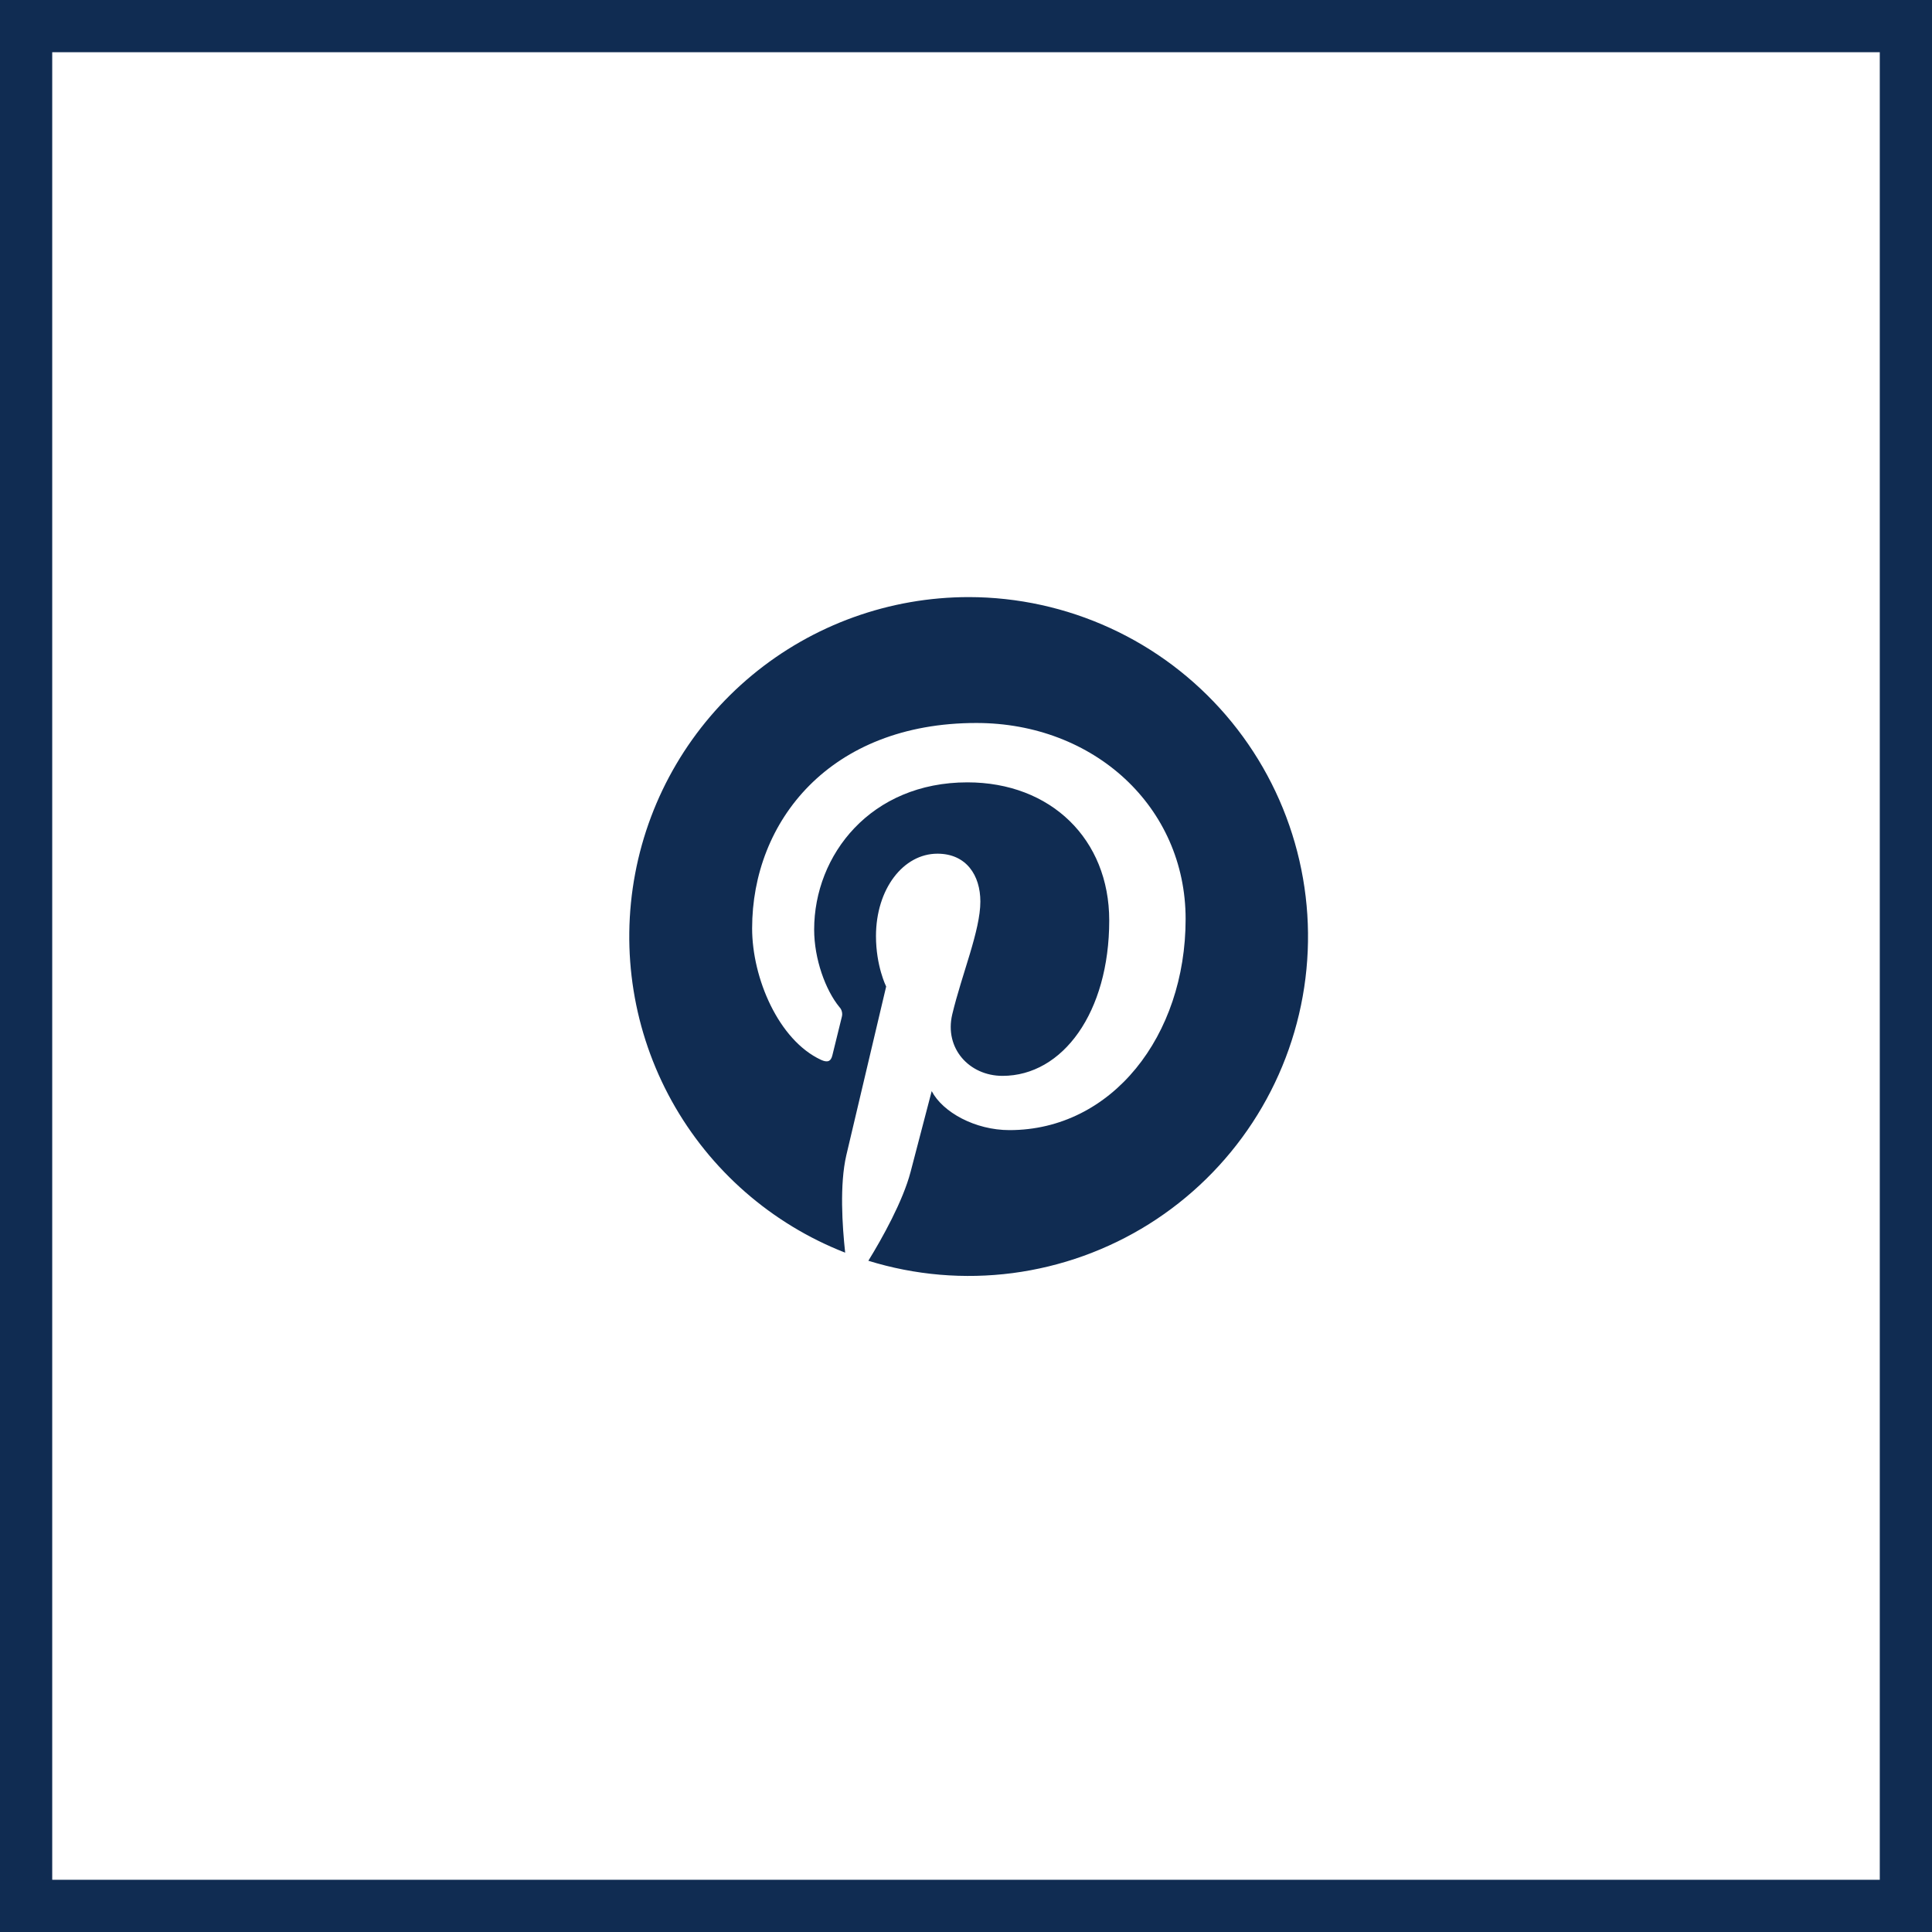
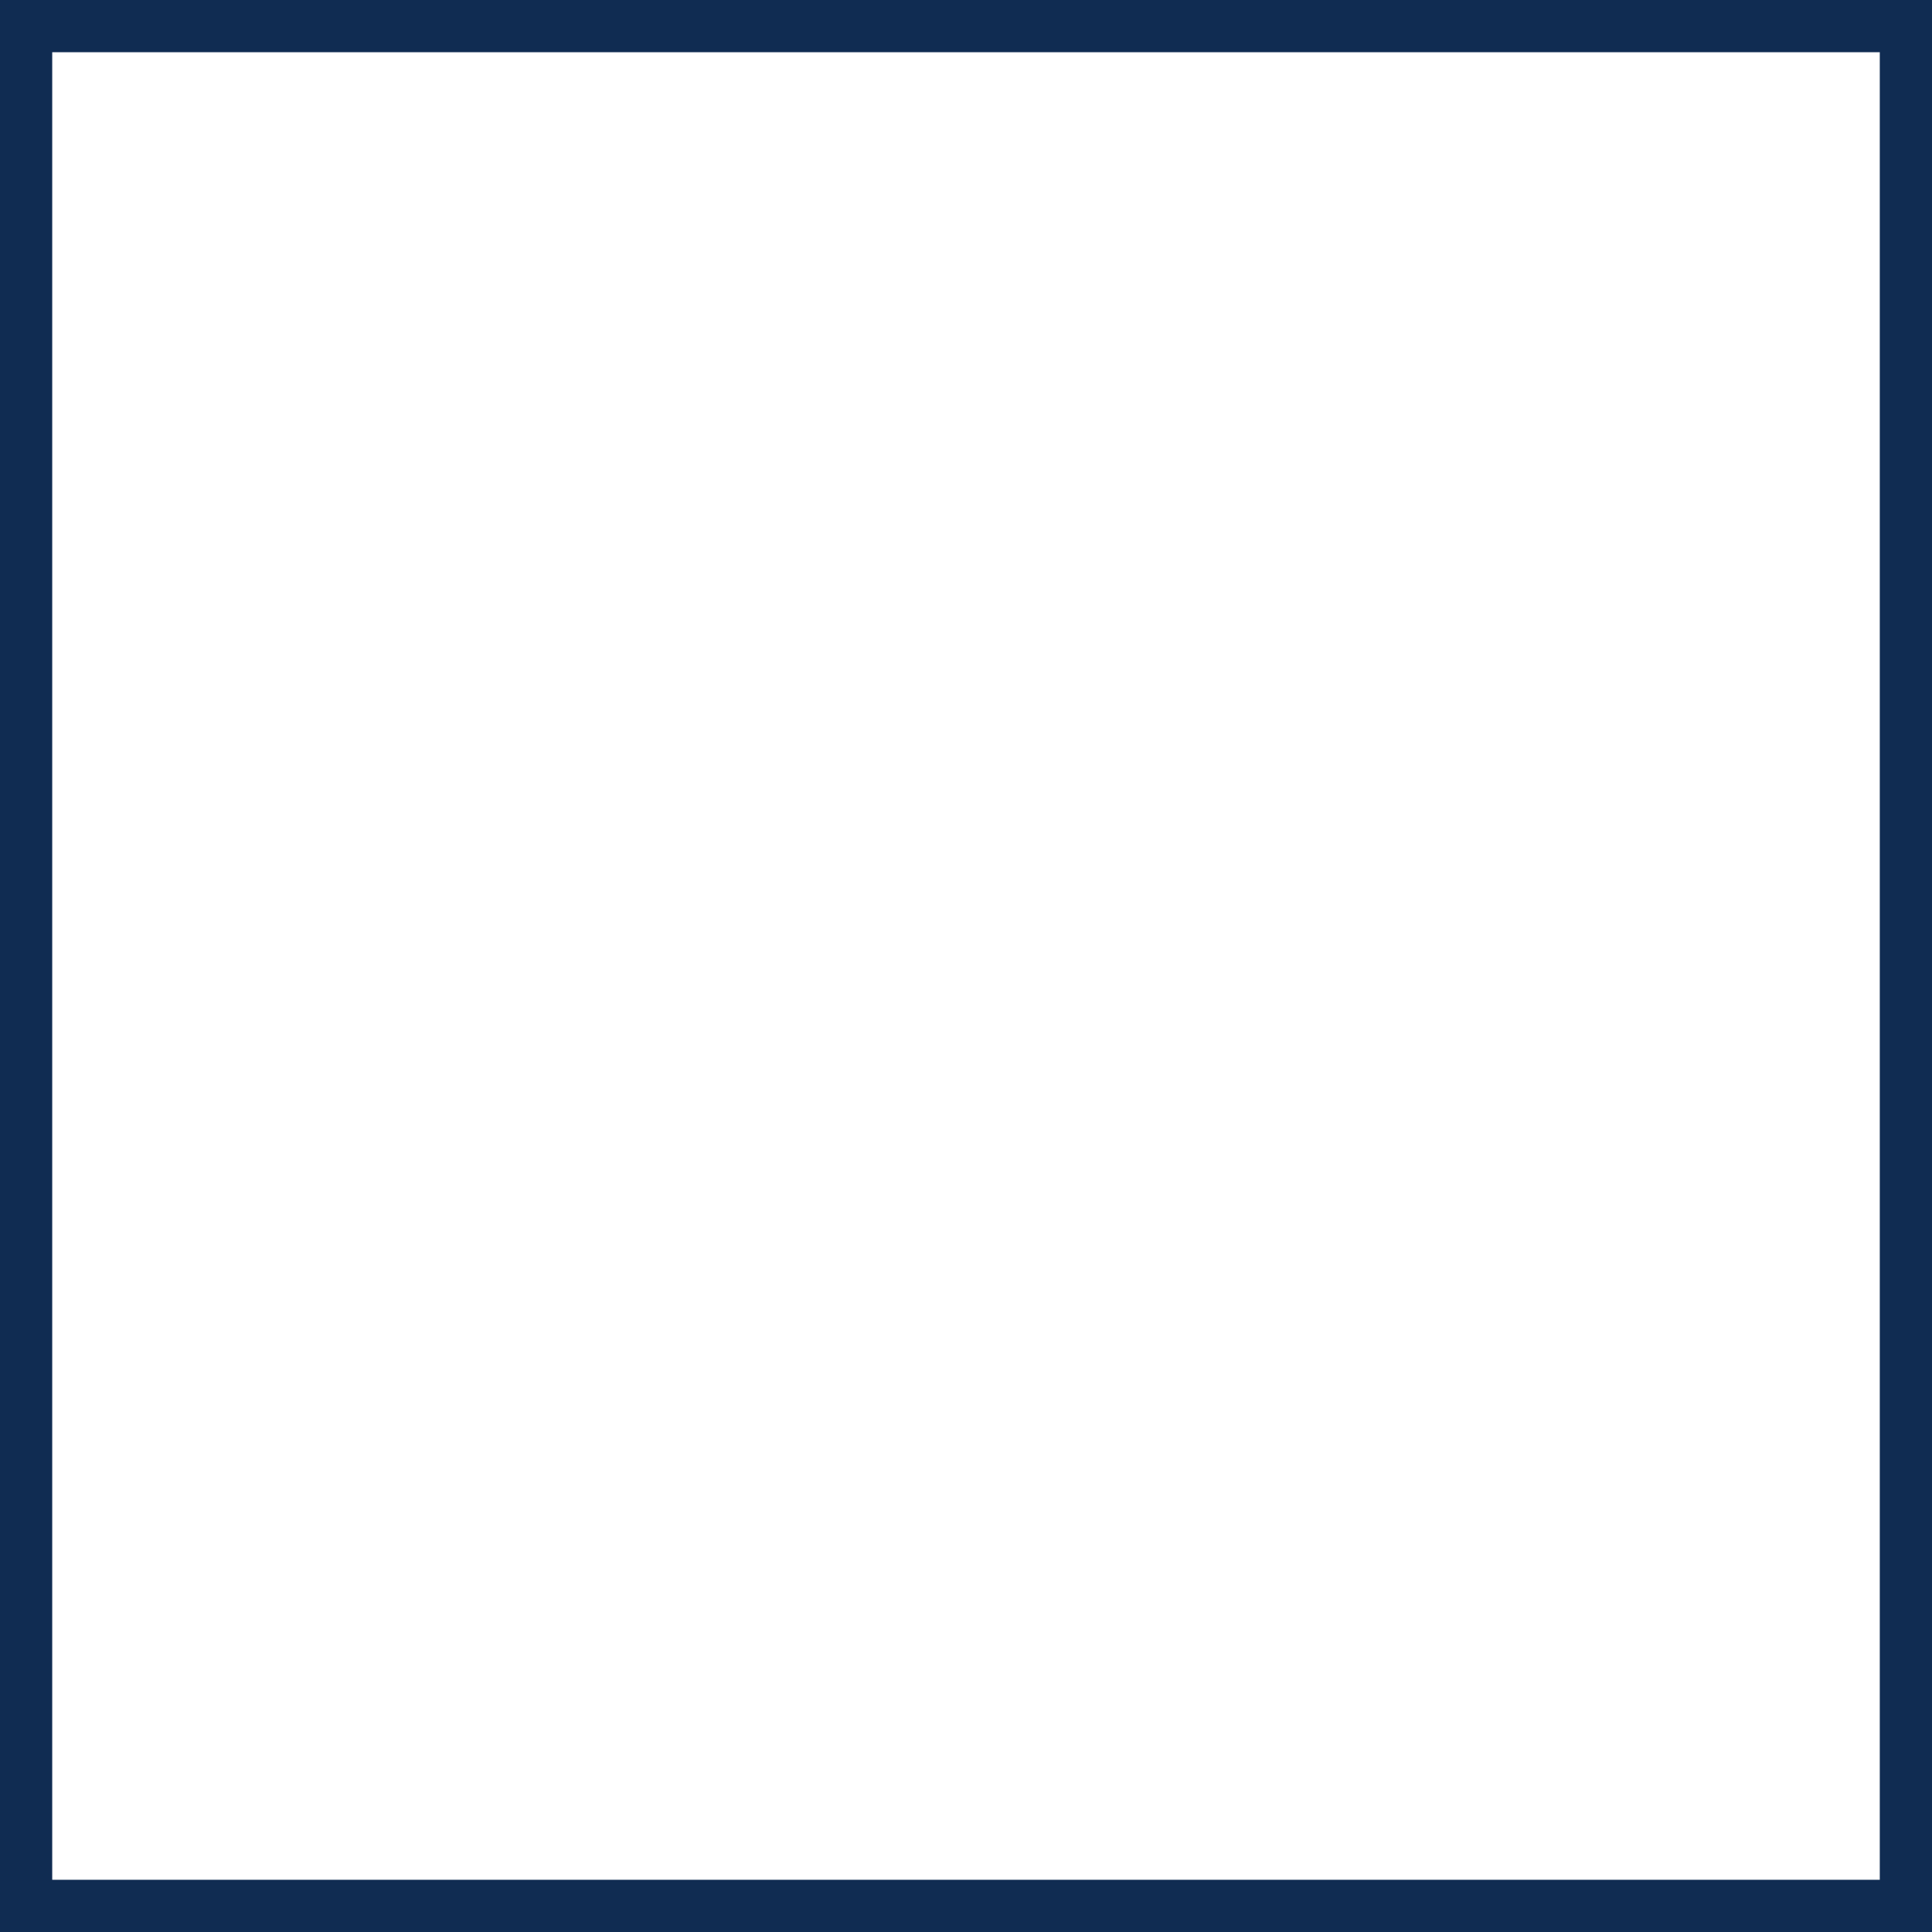
<svg xmlns="http://www.w3.org/2000/svg" width="37" height="37" viewBox="0 0 37 37" fill="none">
  <rect x="0.5" y="0.5" width="36" height="36" stroke="#102C52" />
  <g clip-path="url(#clip0_3646_31)">
-     <path d="M18.555 11.435C17.039 11.435 15.571 11.963 14.404 12.93C13.237 13.897 12.444 15.241 12.164 16.731C11.883 18.22 12.131 19.761 12.865 21.086C13.6 22.412 14.775 23.439 16.186 23.99C16.13 23.476 16.078 22.685 16.208 22.124C16.327 21.616 16.971 18.893 16.971 18.893C16.971 18.893 16.776 18.503 16.776 17.928C16.776 17.024 17.3 16.349 17.953 16.349C18.507 16.349 18.775 16.765 18.775 17.265C18.775 17.823 18.42 18.656 18.236 19.429C18.084 20.076 18.561 20.604 19.199 20.604C20.355 20.604 21.243 19.385 21.243 17.627C21.243 16.071 20.124 14.983 18.527 14.983C16.678 14.983 15.592 16.37 15.592 17.803C15.592 18.362 15.808 18.961 16.076 19.287C16.099 19.311 16.115 19.341 16.123 19.374C16.131 19.407 16.131 19.441 16.122 19.474C16.072 19.678 15.962 20.12 15.941 20.21C15.913 20.329 15.847 20.354 15.723 20.297C14.911 19.92 14.404 18.733 14.404 17.779C14.404 15.729 15.894 13.846 18.699 13.846C20.953 13.846 22.706 15.453 22.706 17.6C22.706 19.84 21.293 21.643 19.333 21.643C18.674 21.643 18.055 21.301 17.843 20.896L17.439 22.442C17.291 23.006 16.895 23.714 16.63 24.145C17.524 24.422 18.467 24.502 19.394 24.381C20.322 24.259 21.212 23.939 22.005 23.442C22.797 22.945 23.473 22.282 23.986 21.5C24.499 20.718 24.837 19.834 24.977 18.909C25.117 17.984 25.056 17.04 24.797 16.14C24.539 15.241 24.09 14.409 23.48 13.699C22.87 12.99 22.115 12.42 21.265 12.03C20.415 11.639 19.49 11.436 18.555 11.435Z" fill="#102C52" />
+     <path d="M18.555 11.435C17.039 11.435 15.571 11.963 14.404 12.93C13.237 13.897 12.444 15.241 12.164 16.731C11.883 18.22 12.131 19.761 12.865 21.086C13.6 22.412 14.775 23.439 16.186 23.99C16.13 23.476 16.078 22.685 16.208 22.124C16.327 21.616 16.971 18.893 16.971 18.893C16.971 18.893 16.776 18.503 16.776 17.928C16.776 17.024 17.3 16.349 17.953 16.349C18.507 16.349 18.775 16.765 18.775 17.265C18.775 17.823 18.42 18.656 18.236 19.429C18.084 20.076 18.561 20.604 19.199 20.604C20.355 20.604 21.243 19.385 21.243 17.627C21.243 16.071 20.124 14.983 18.527 14.983C16.678 14.983 15.592 16.37 15.592 17.803C15.592 18.362 15.808 18.961 16.076 19.287C16.099 19.311 16.115 19.341 16.123 19.374C16.131 19.407 16.131 19.441 16.122 19.474C16.072 19.678 15.962 20.12 15.941 20.21C15.913 20.329 15.847 20.354 15.723 20.297C14.911 19.92 14.404 18.733 14.404 17.779C14.404 15.729 15.894 13.846 18.699 13.846C20.953 13.846 22.706 15.453 22.706 17.6C22.706 19.84 21.293 21.643 19.333 21.643C18.674 21.643 18.055 21.301 17.843 20.896L17.439 22.442C17.291 23.006 16.895 23.714 16.63 24.145C17.524 24.422 18.467 24.502 19.394 24.381C20.322 24.259 21.212 23.939 22.005 23.442C22.797 22.945 23.473 22.282 23.986 21.5C24.499 20.718 24.837 19.834 24.977 18.909C25.117 17.984 25.056 17.04 24.797 16.14C24.539 15.241 24.09 14.409 23.48 13.699C22.87 12.99 22.115 12.42 21.265 12.03C20.415 11.639 19.49 11.436 18.555 11.435" fill="#102C52" />
  </g>
  <defs>
    <clipPath id="clip0_3646_31">
-       <rect width="13" height="13" fill="white" transform="translate(12.055 11.435)" />
-     </clipPath>
+       </clipPath>
  </defs>
</svg>